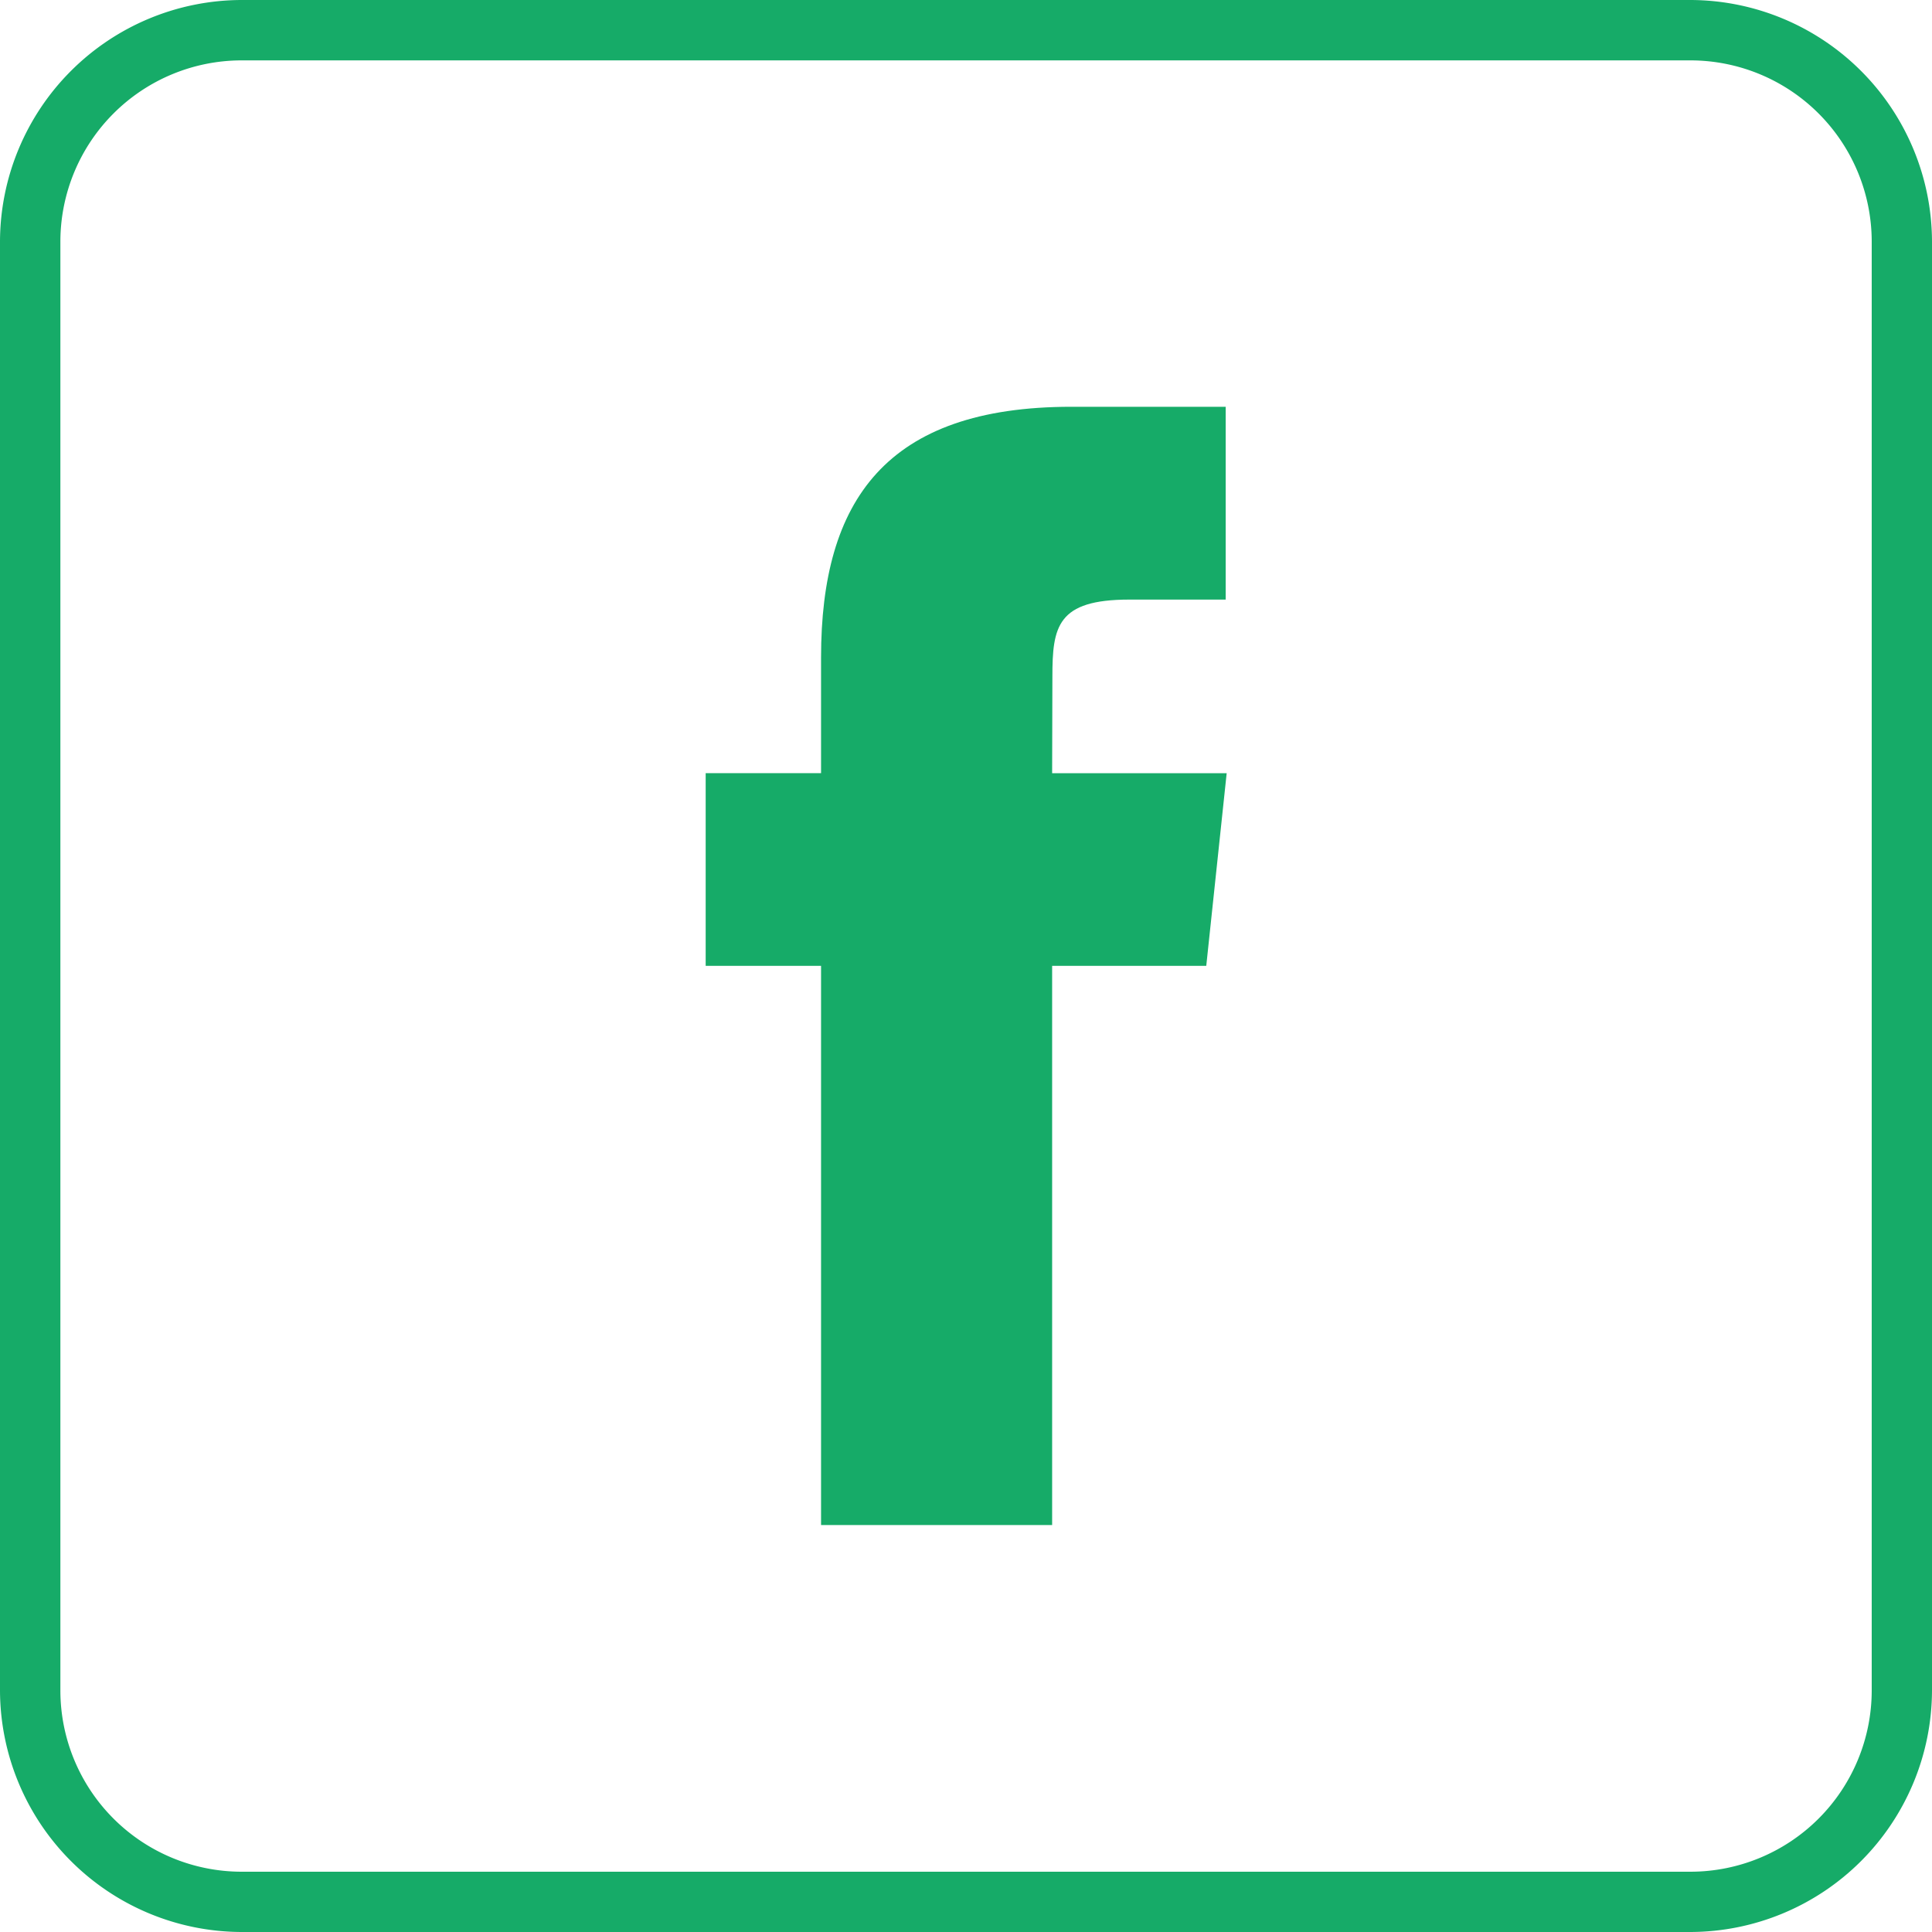
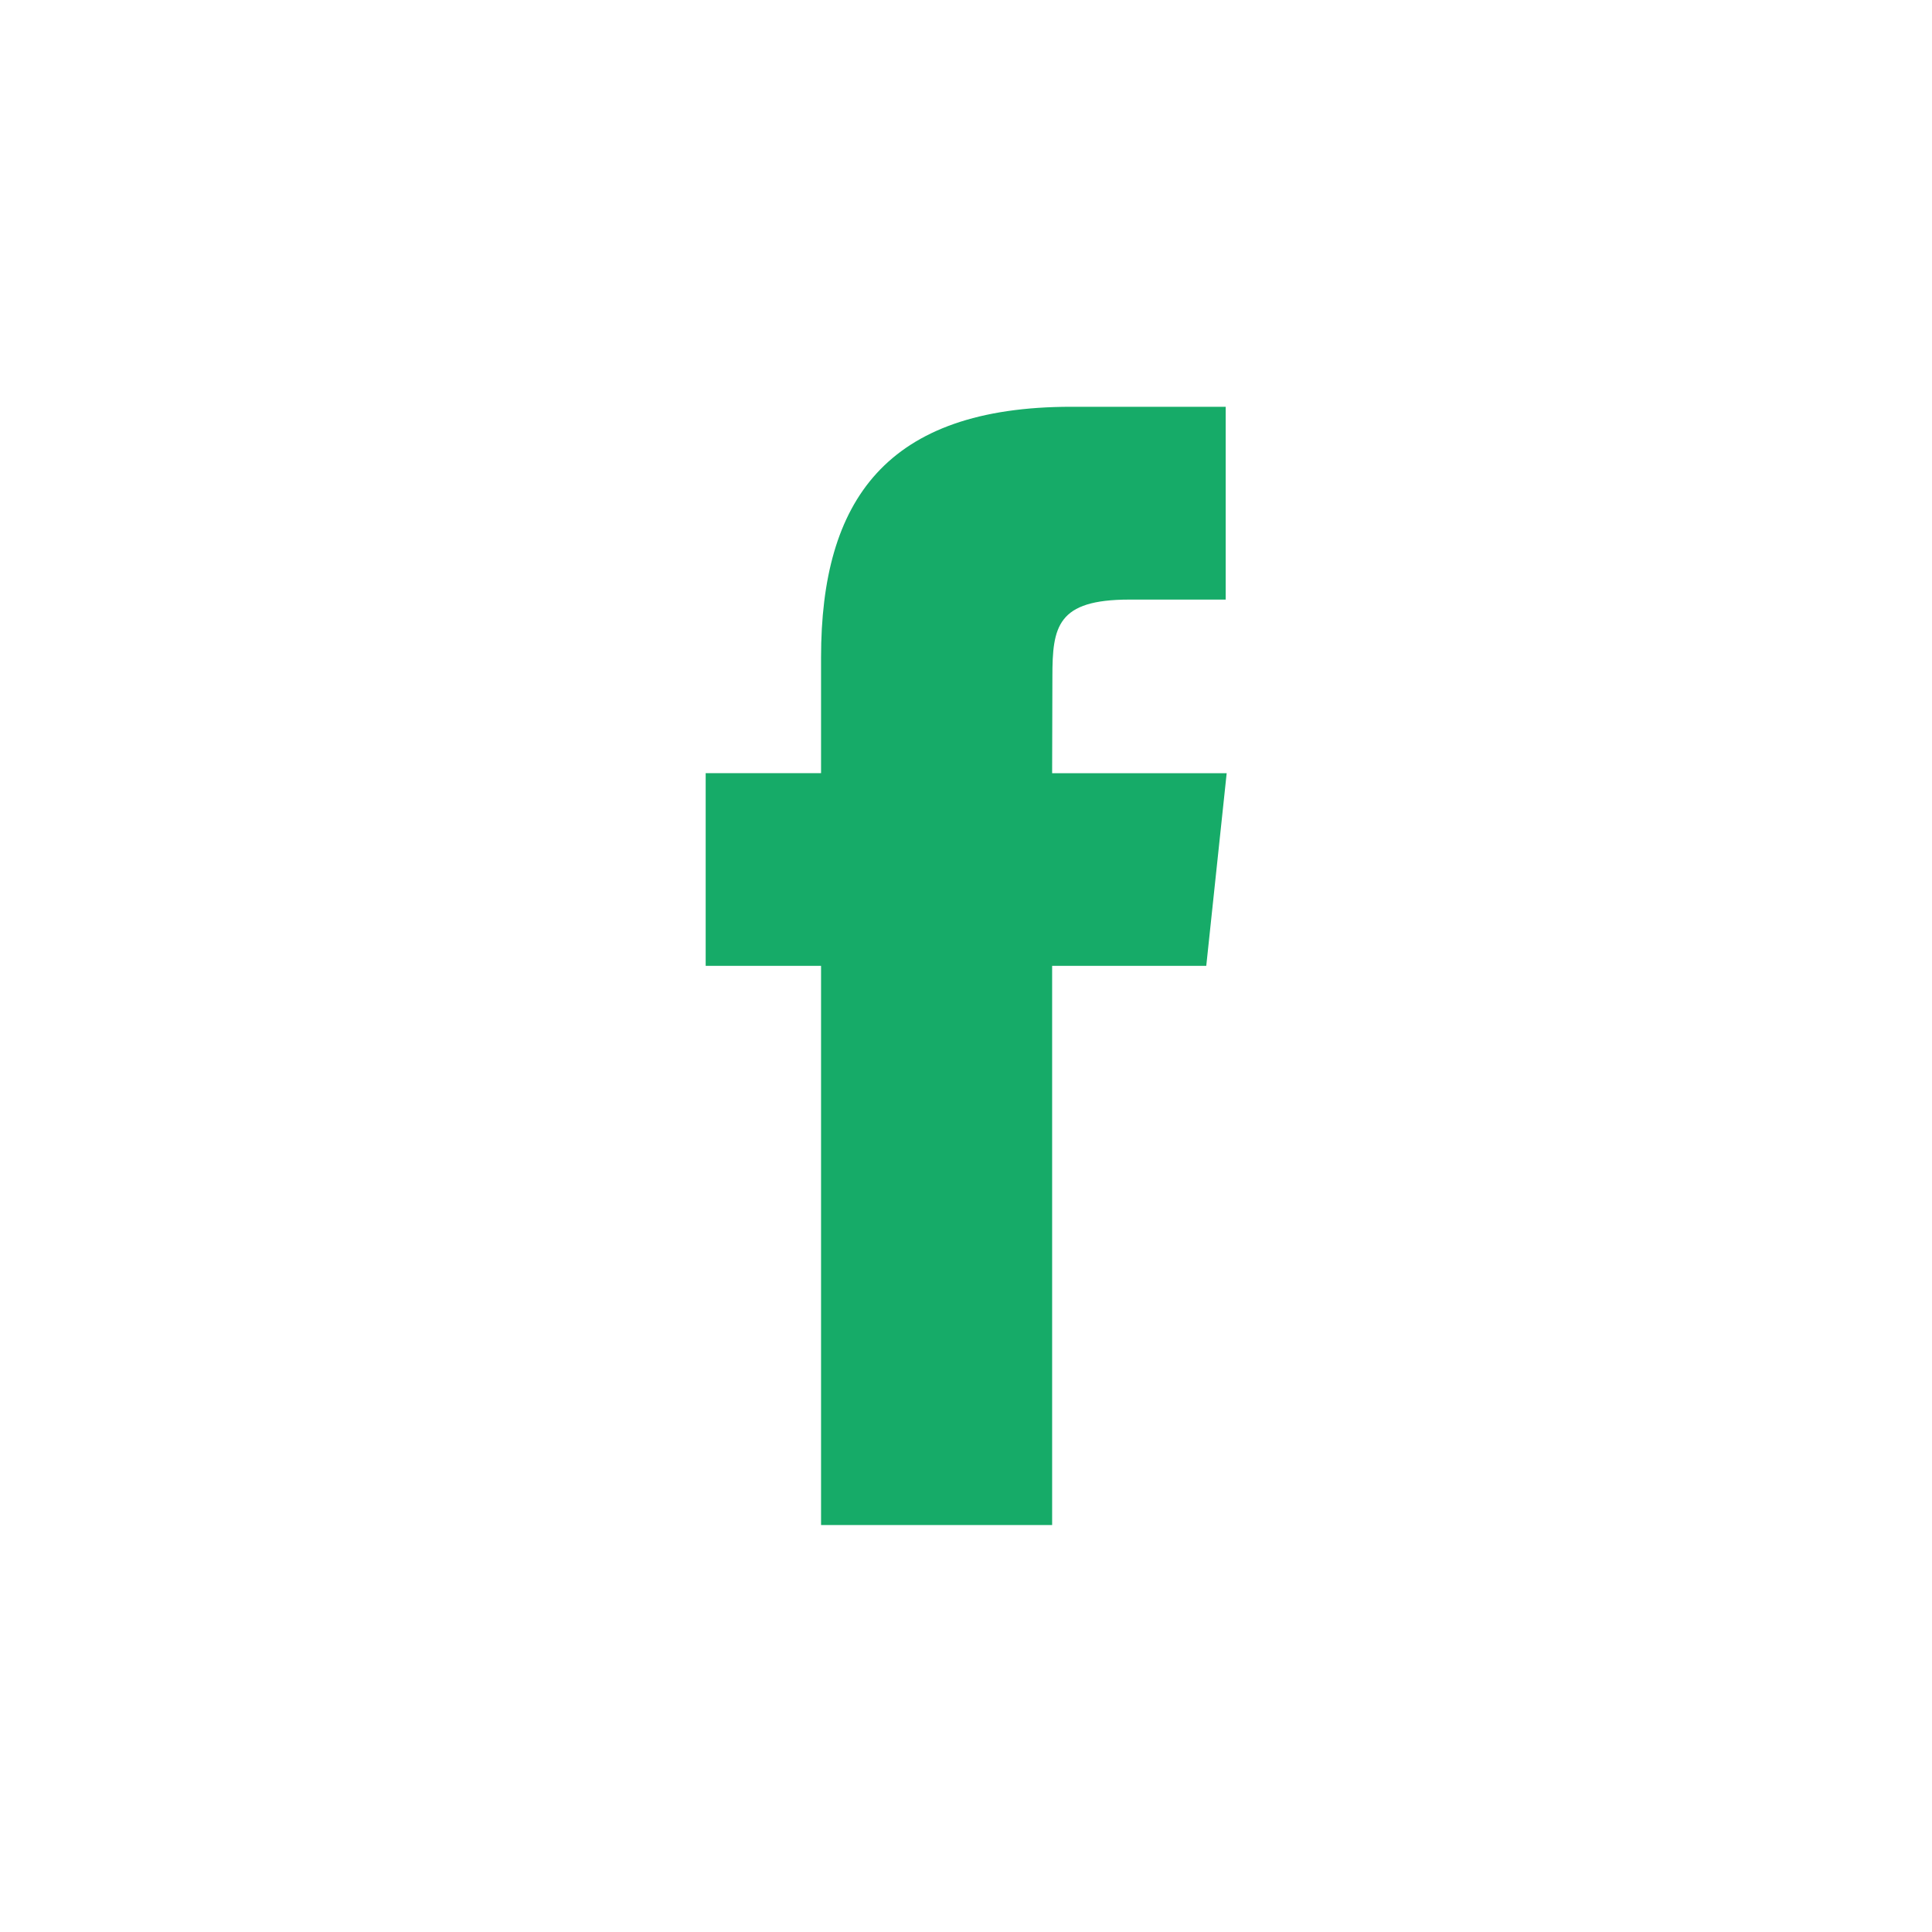
<svg xmlns="http://www.w3.org/2000/svg" width="60.281" height="60.281" viewBox="0 0 60.281 60.281">
  <g id="Group_1797" data-name="Group 1797" transform="translate(22420 -5724.969)">
-     <path id="Path_29948" data-name="Path 29948" d="M52.746,1.884A5.658,5.658,0,0,1,58.4,7.535V52.746A5.658,5.658,0,0,1,52.746,58.4H7.535a5.658,5.658,0,0,1-5.651-5.651V7.535A5.658,5.658,0,0,1,7.535,1.884H52.746m0-1.884H7.535A7.557,7.557,0,0,0,0,7.535V52.746a7.557,7.557,0,0,0,7.535,7.535H52.746a7.557,7.557,0,0,0,7.535-7.535V7.535A7.557,7.557,0,0,0,52.746,0Z" transform="translate(-22420 5724.969)" fill="#16ab68" />
    <path id="Path_29949" data-name="Path 29949" d="M15.287,41.63H22.5V24.183h4.809l.637-6.011H22.5l.008-3.01c0-1.567.149-2.407,2.4-2.407h3.007V6.739H23.1c-5.778,0-7.81,2.918-7.81,7.821V18.17h-3.6v6.013h3.6V41.63Z" transform="translate(-22409.672 5730.922)" fill="#16ab68" />
  </g>
</svg>